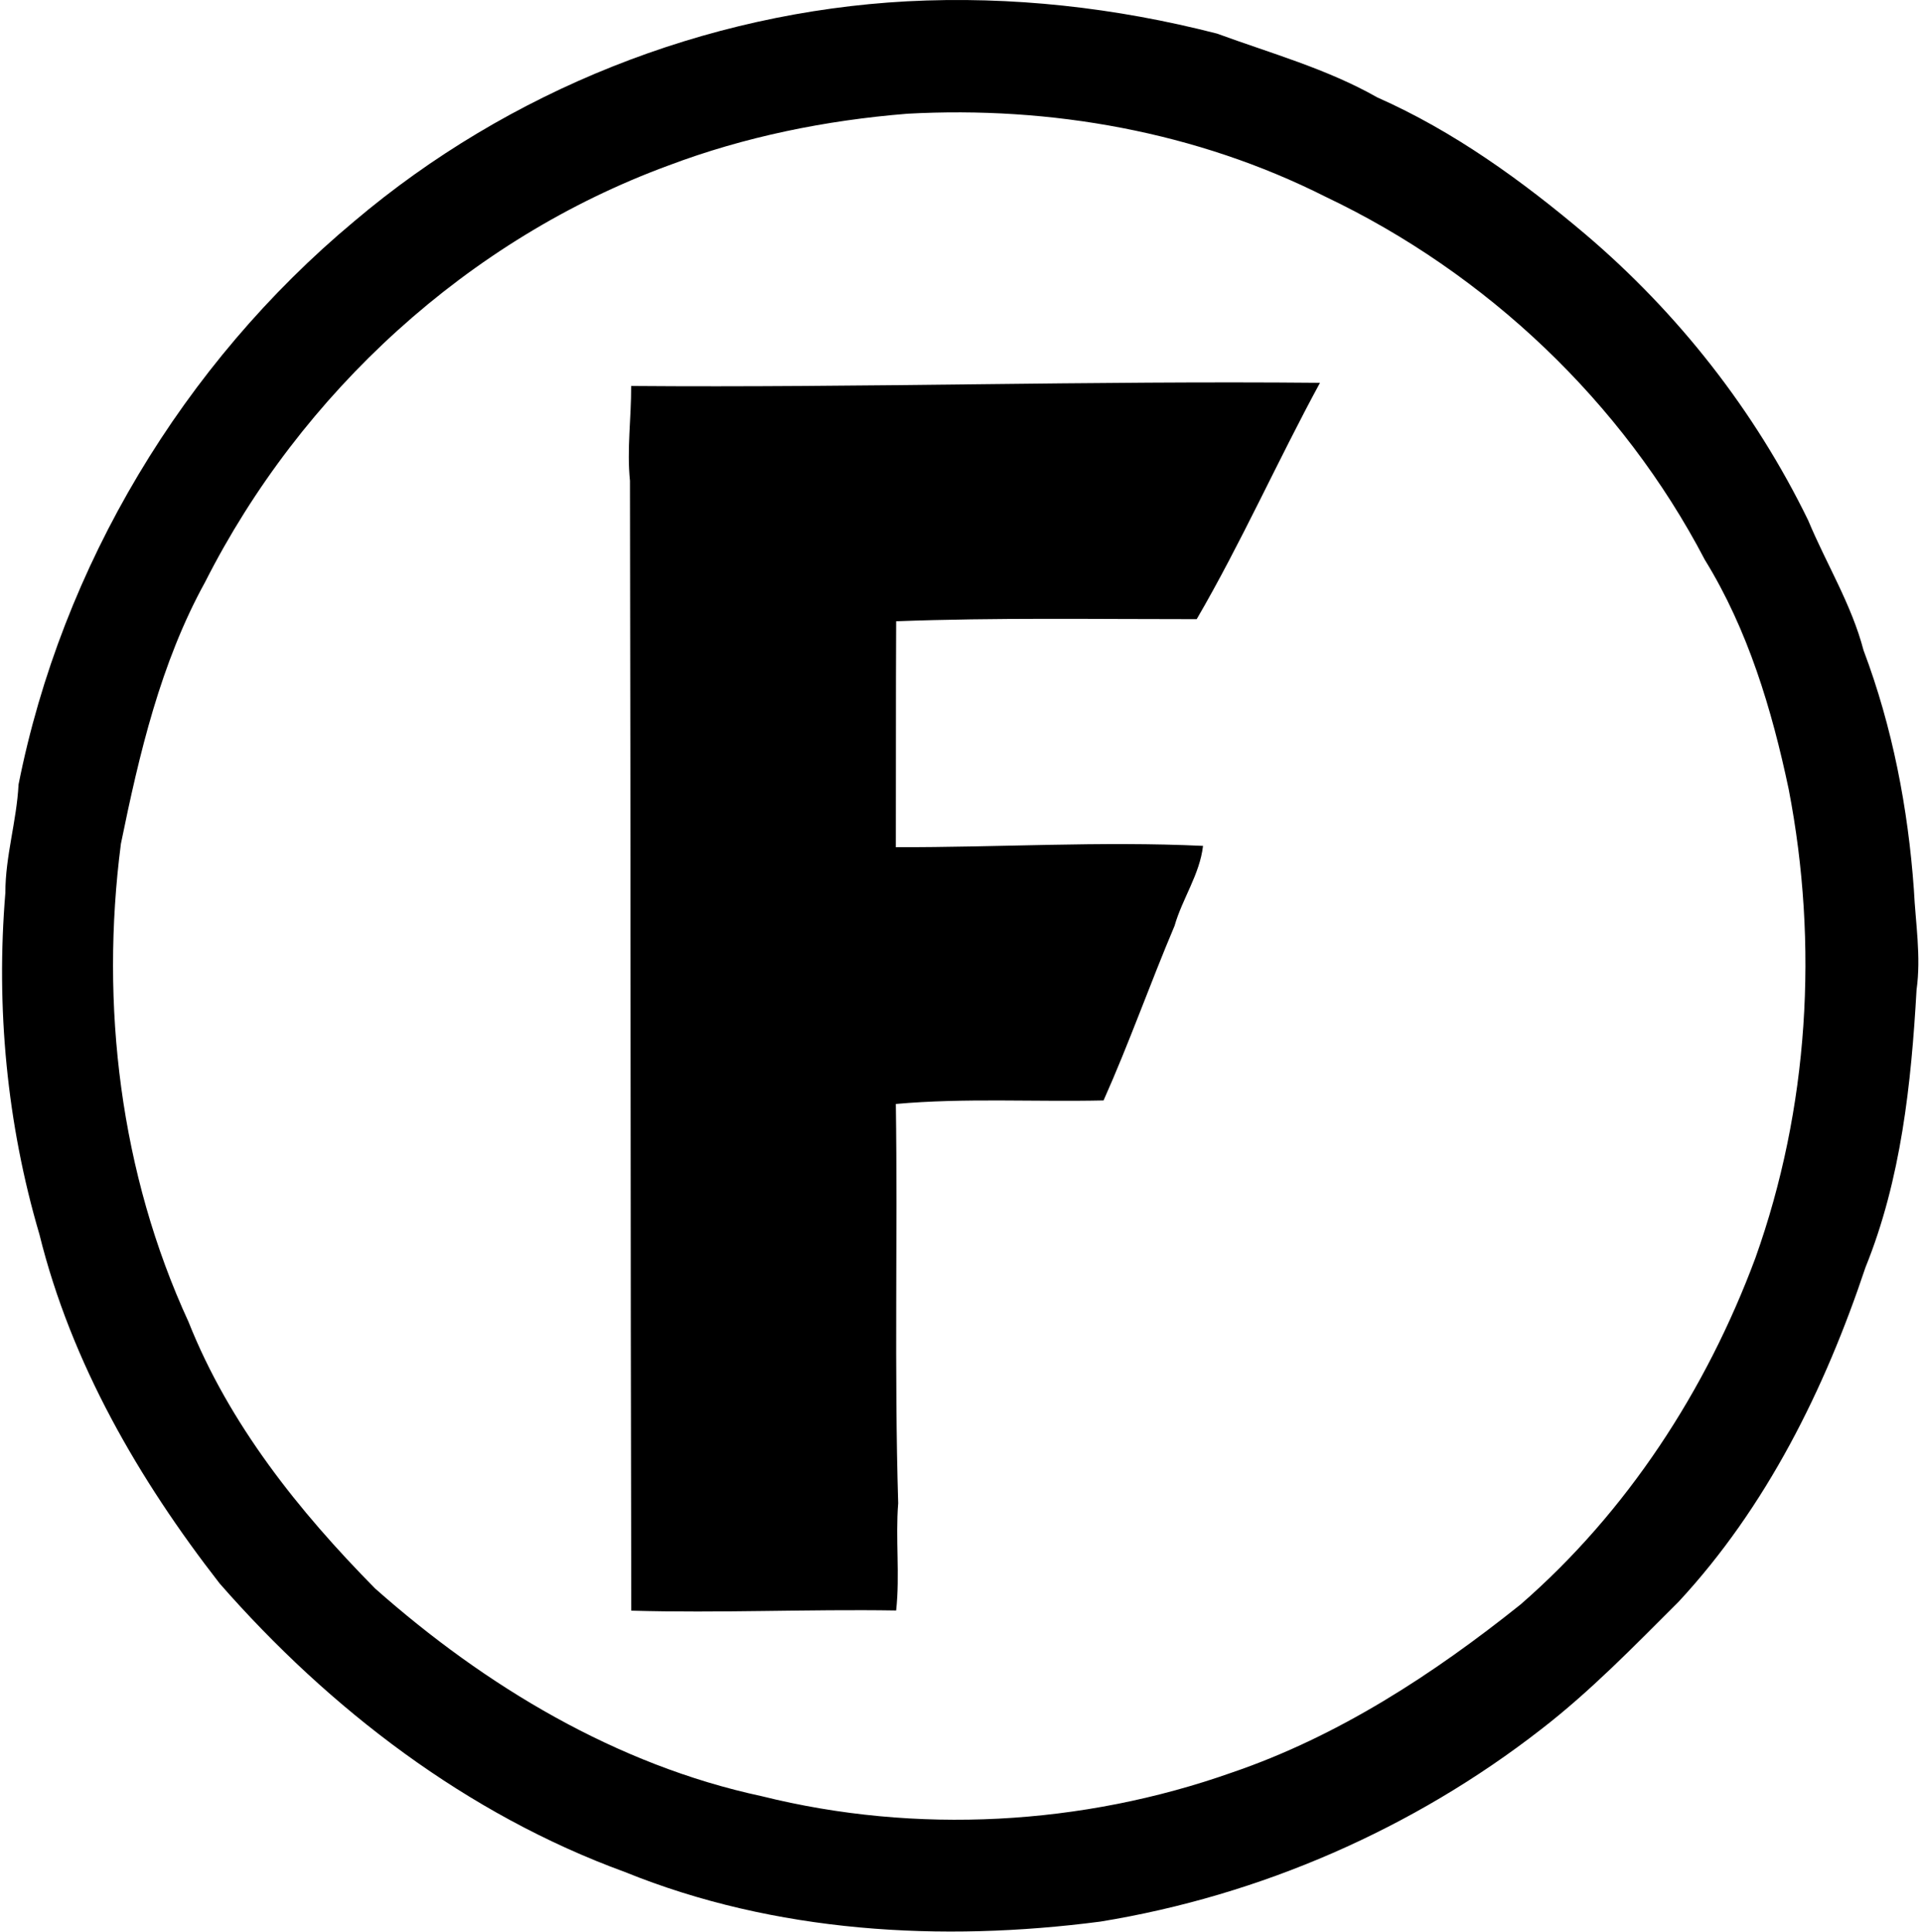
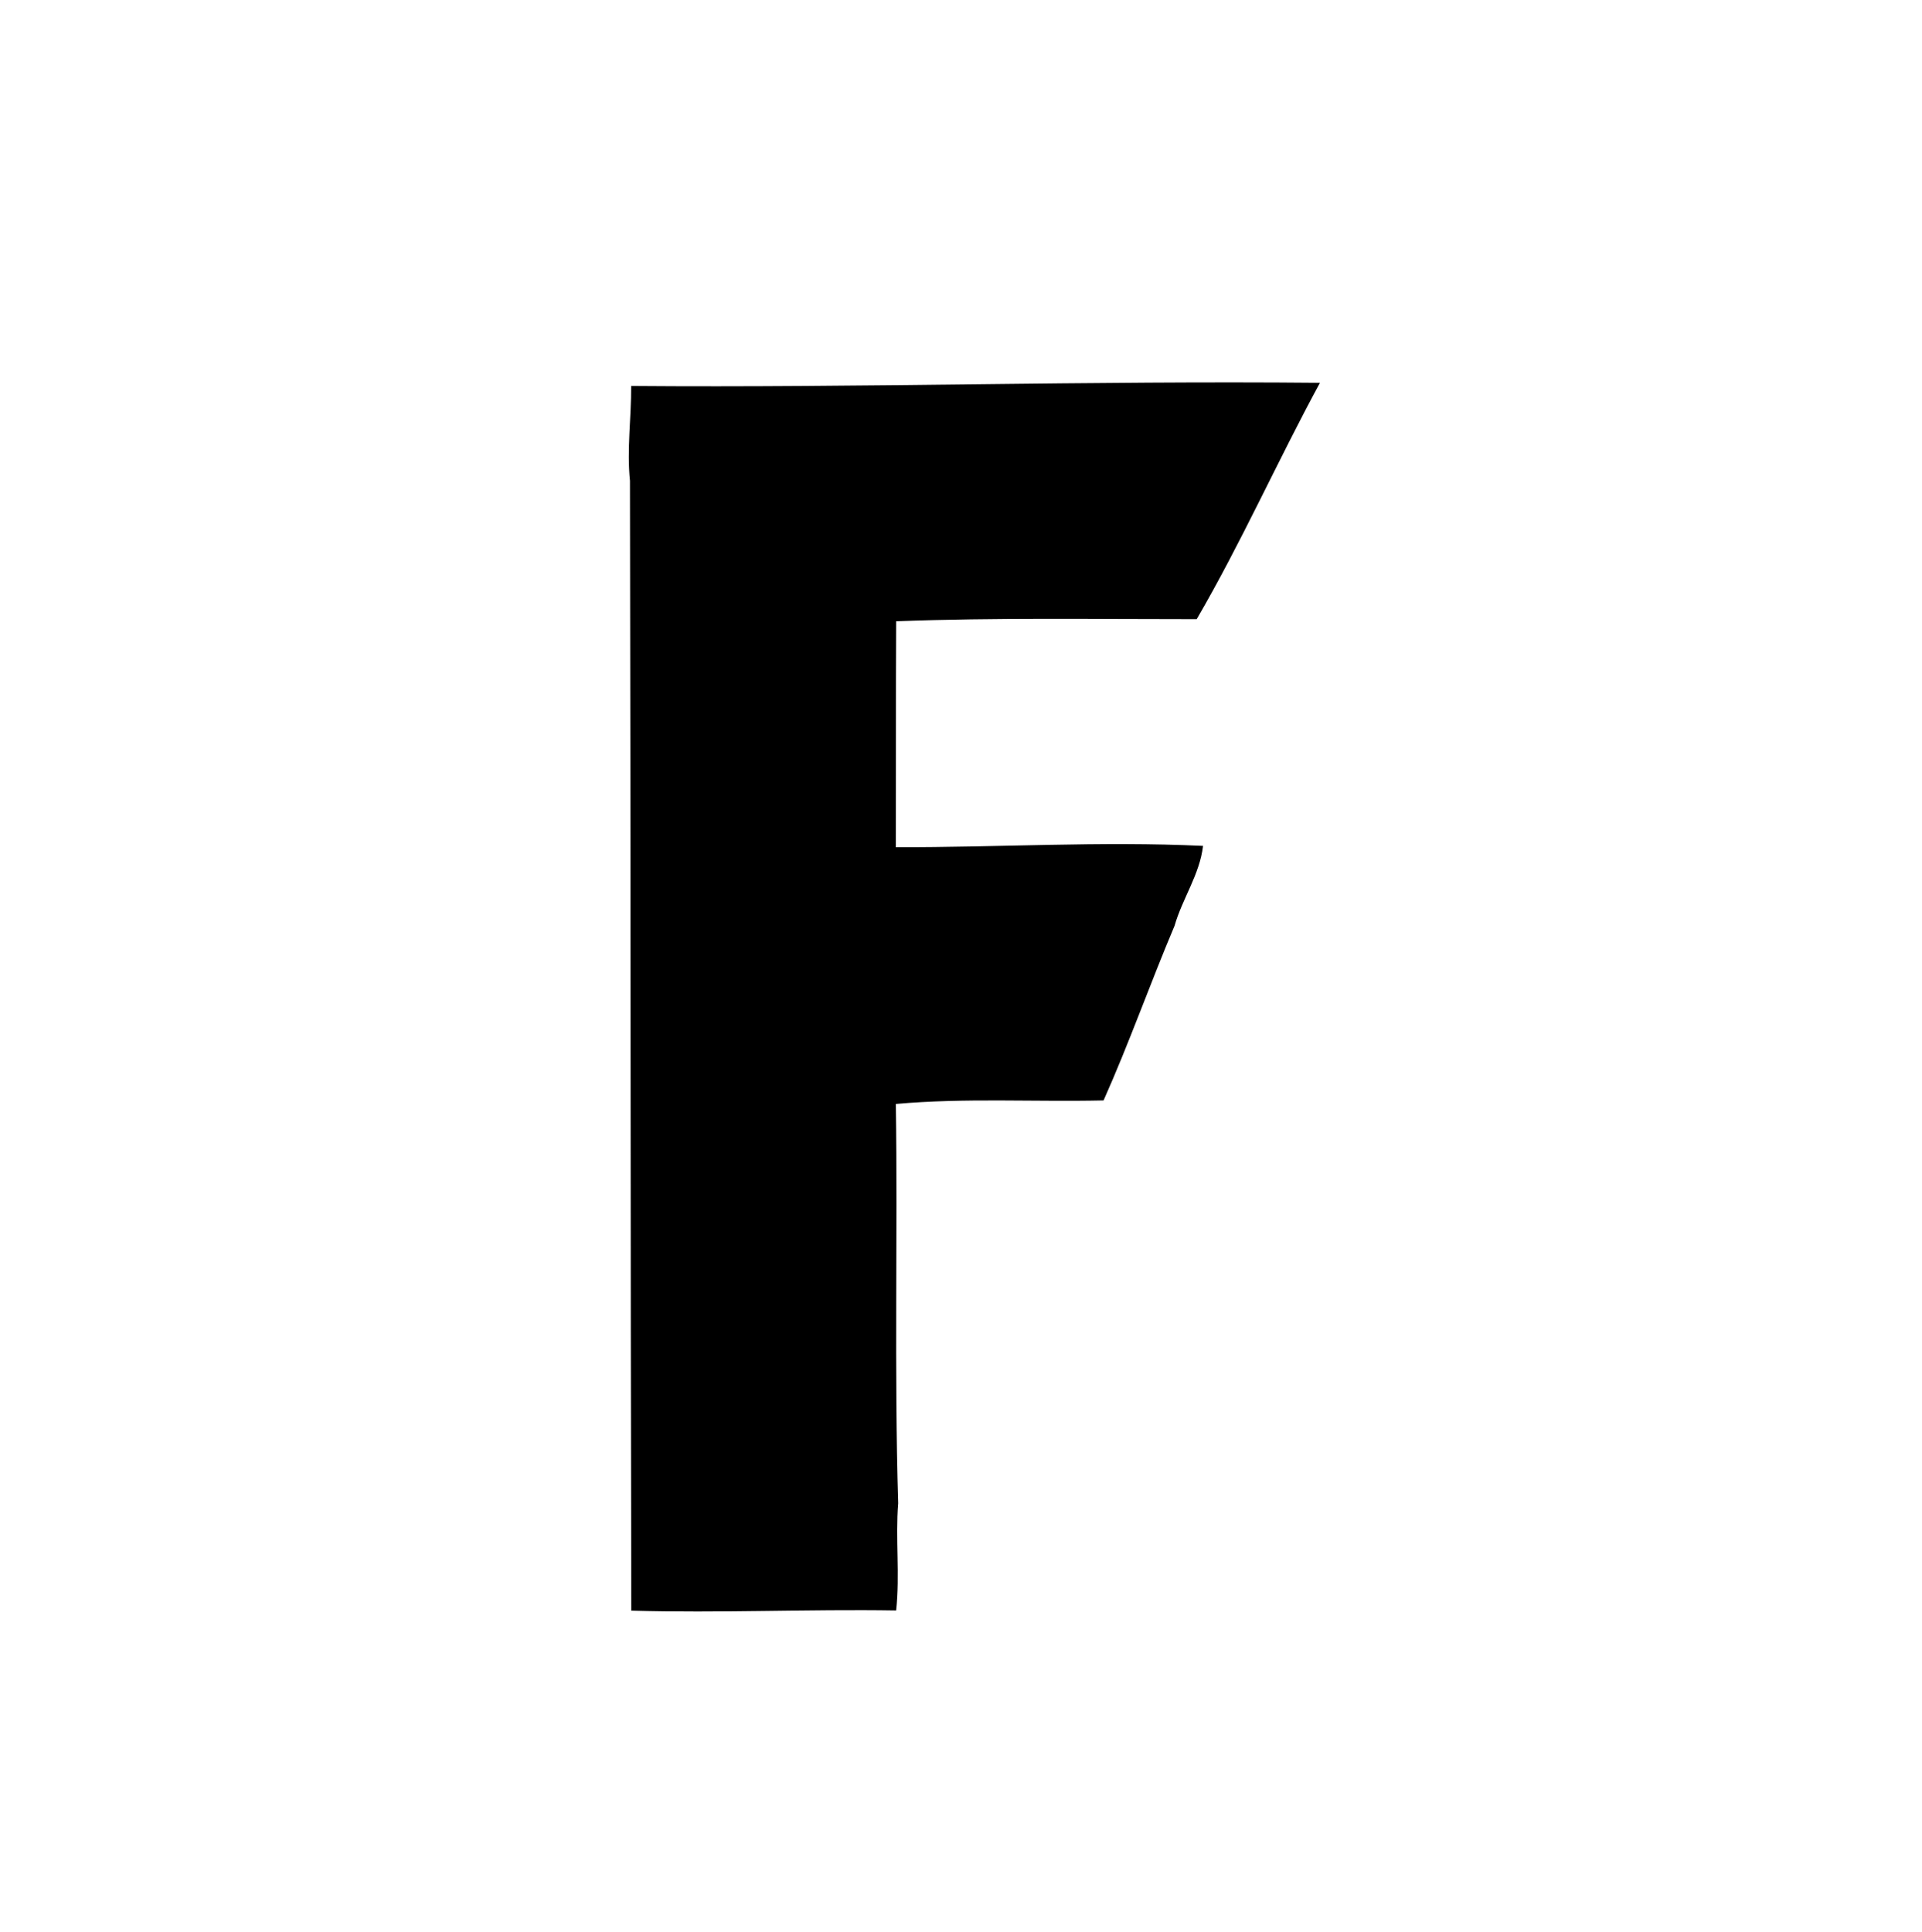
<svg xmlns="http://www.w3.org/2000/svg" width="199" height="200" fill="none" viewBox="0 0 199 200">
-   <path fill="#000" d="M93.924.135c10.809-.564 21.612.654 32.088 3.345 5.594 2.05 11.38 3.646 16.589 6.606 7.894 3.492 14.967 8.605 21.529 14.154 9.617 8.163 17.575 18.306 23.092 29.653 1.871 4.492 4.479 8.682 5.722 13.43 2.992 7.926 4.613 16.358 5.215 24.79.167 3.454.763 6.92.276 10.374-.551 9.726-1.596 19.619-5.286 28.73-4.204 12.597-10.259 24.835-19.364 34.639-4.581 4.568-9.098 9.239-14.237 13.205-13.218 10.29-29.064 17.198-45.601 19.895-16.48 2.153-33.716 1.166-49.247-5.132-16.345-5.965-30.563-16.852-41.962-29.878-8.368-10.751-15.365-22.829-18.658-36.144C.71 116.365-.431 104.306.556 92.44.549 88.66 1.728 85 1.92 81.227c4.492-22.625 17.044-43.538 34.754-58.314C52.628 9.4 73.023 1.263 93.924.135Zm0 11.642c-8.439.68-16.813 2.371-24.745 5.37-20.684 7.605-38.015 23.508-47.94 43.115-4.614 8.374-6.818 17.793-8.72 27.097-2.167 16.71-.078 34.132 7.002 49.51 4.19 10.553 11.412 19.593 19.325 27.609 11.418 10.111 24.982 18.267 40.027 21.497 15.974 3.979 33.177 3.037 48.69-2.454 11.001-3.749 20.849-10.182 29.864-17.39 11.034-9.585 19.242-22.214 24.323-35.881 5.523-15.474 6.561-32.428 3.447-48.536-1.743-8.26-4.222-16.525-8.682-23.752-8.541-16.358-22.637-29.68-39.277-37.592-13.334-6.728-28.455-9.413-43.314-8.593Z" />
  <path fill="#000" d="M65.347 39.963c23.784.192 47.536-.55 71.321-.327-4.396 8.086-8.131 16.519-12.764 24.47-10.367.007-20.766-.173-31.12.218-.04 7.798-.014 15.596-.033 23.393 10.598.032 21.215-.634 31.807-.134-.34 2.96-2.14 5.446-2.948 8.278-2.537 5.991-4.696 12.136-7.349 18.075-7.17.161-14.378-.275-21.51.366.199 13.775-.173 27.564.244 41.34-.295 3.697.192 7.407-.212 11.104-9.143-.147-18.293.282-27.423.019-.09-38.995-.058-77.99-.135-116.986-.333-3.268.141-6.535.122-9.816Z" />
</svg>